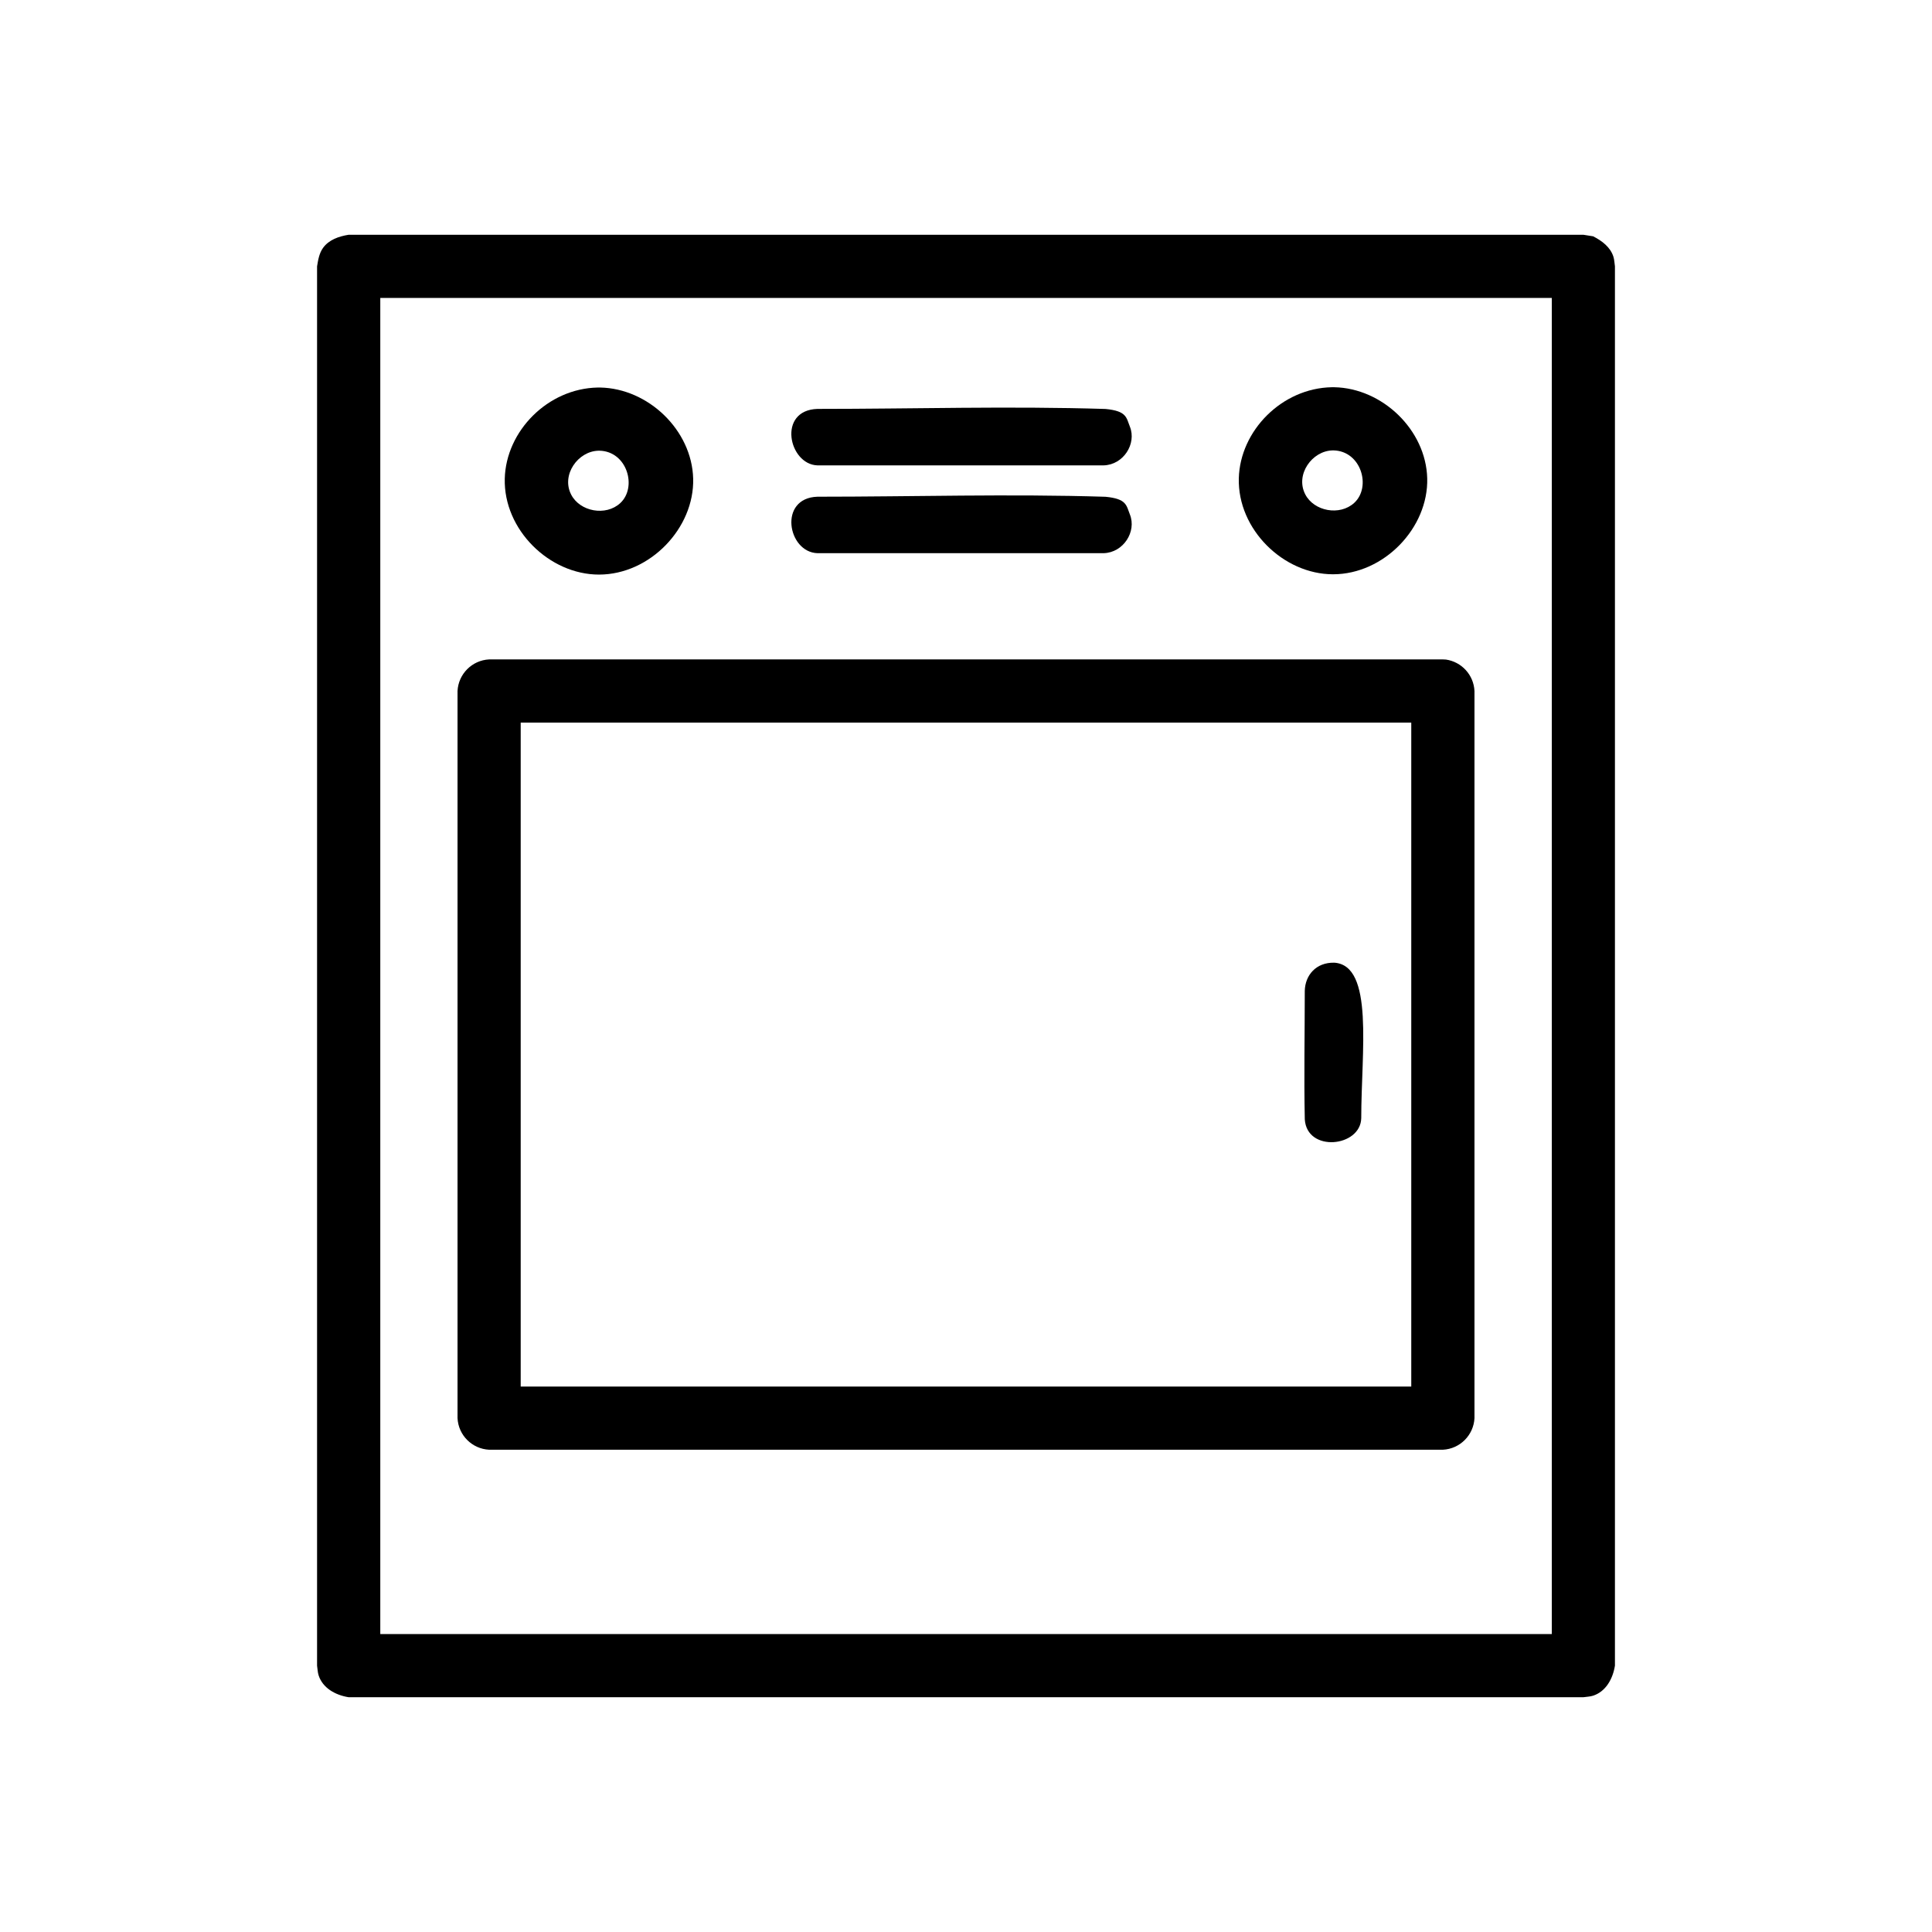
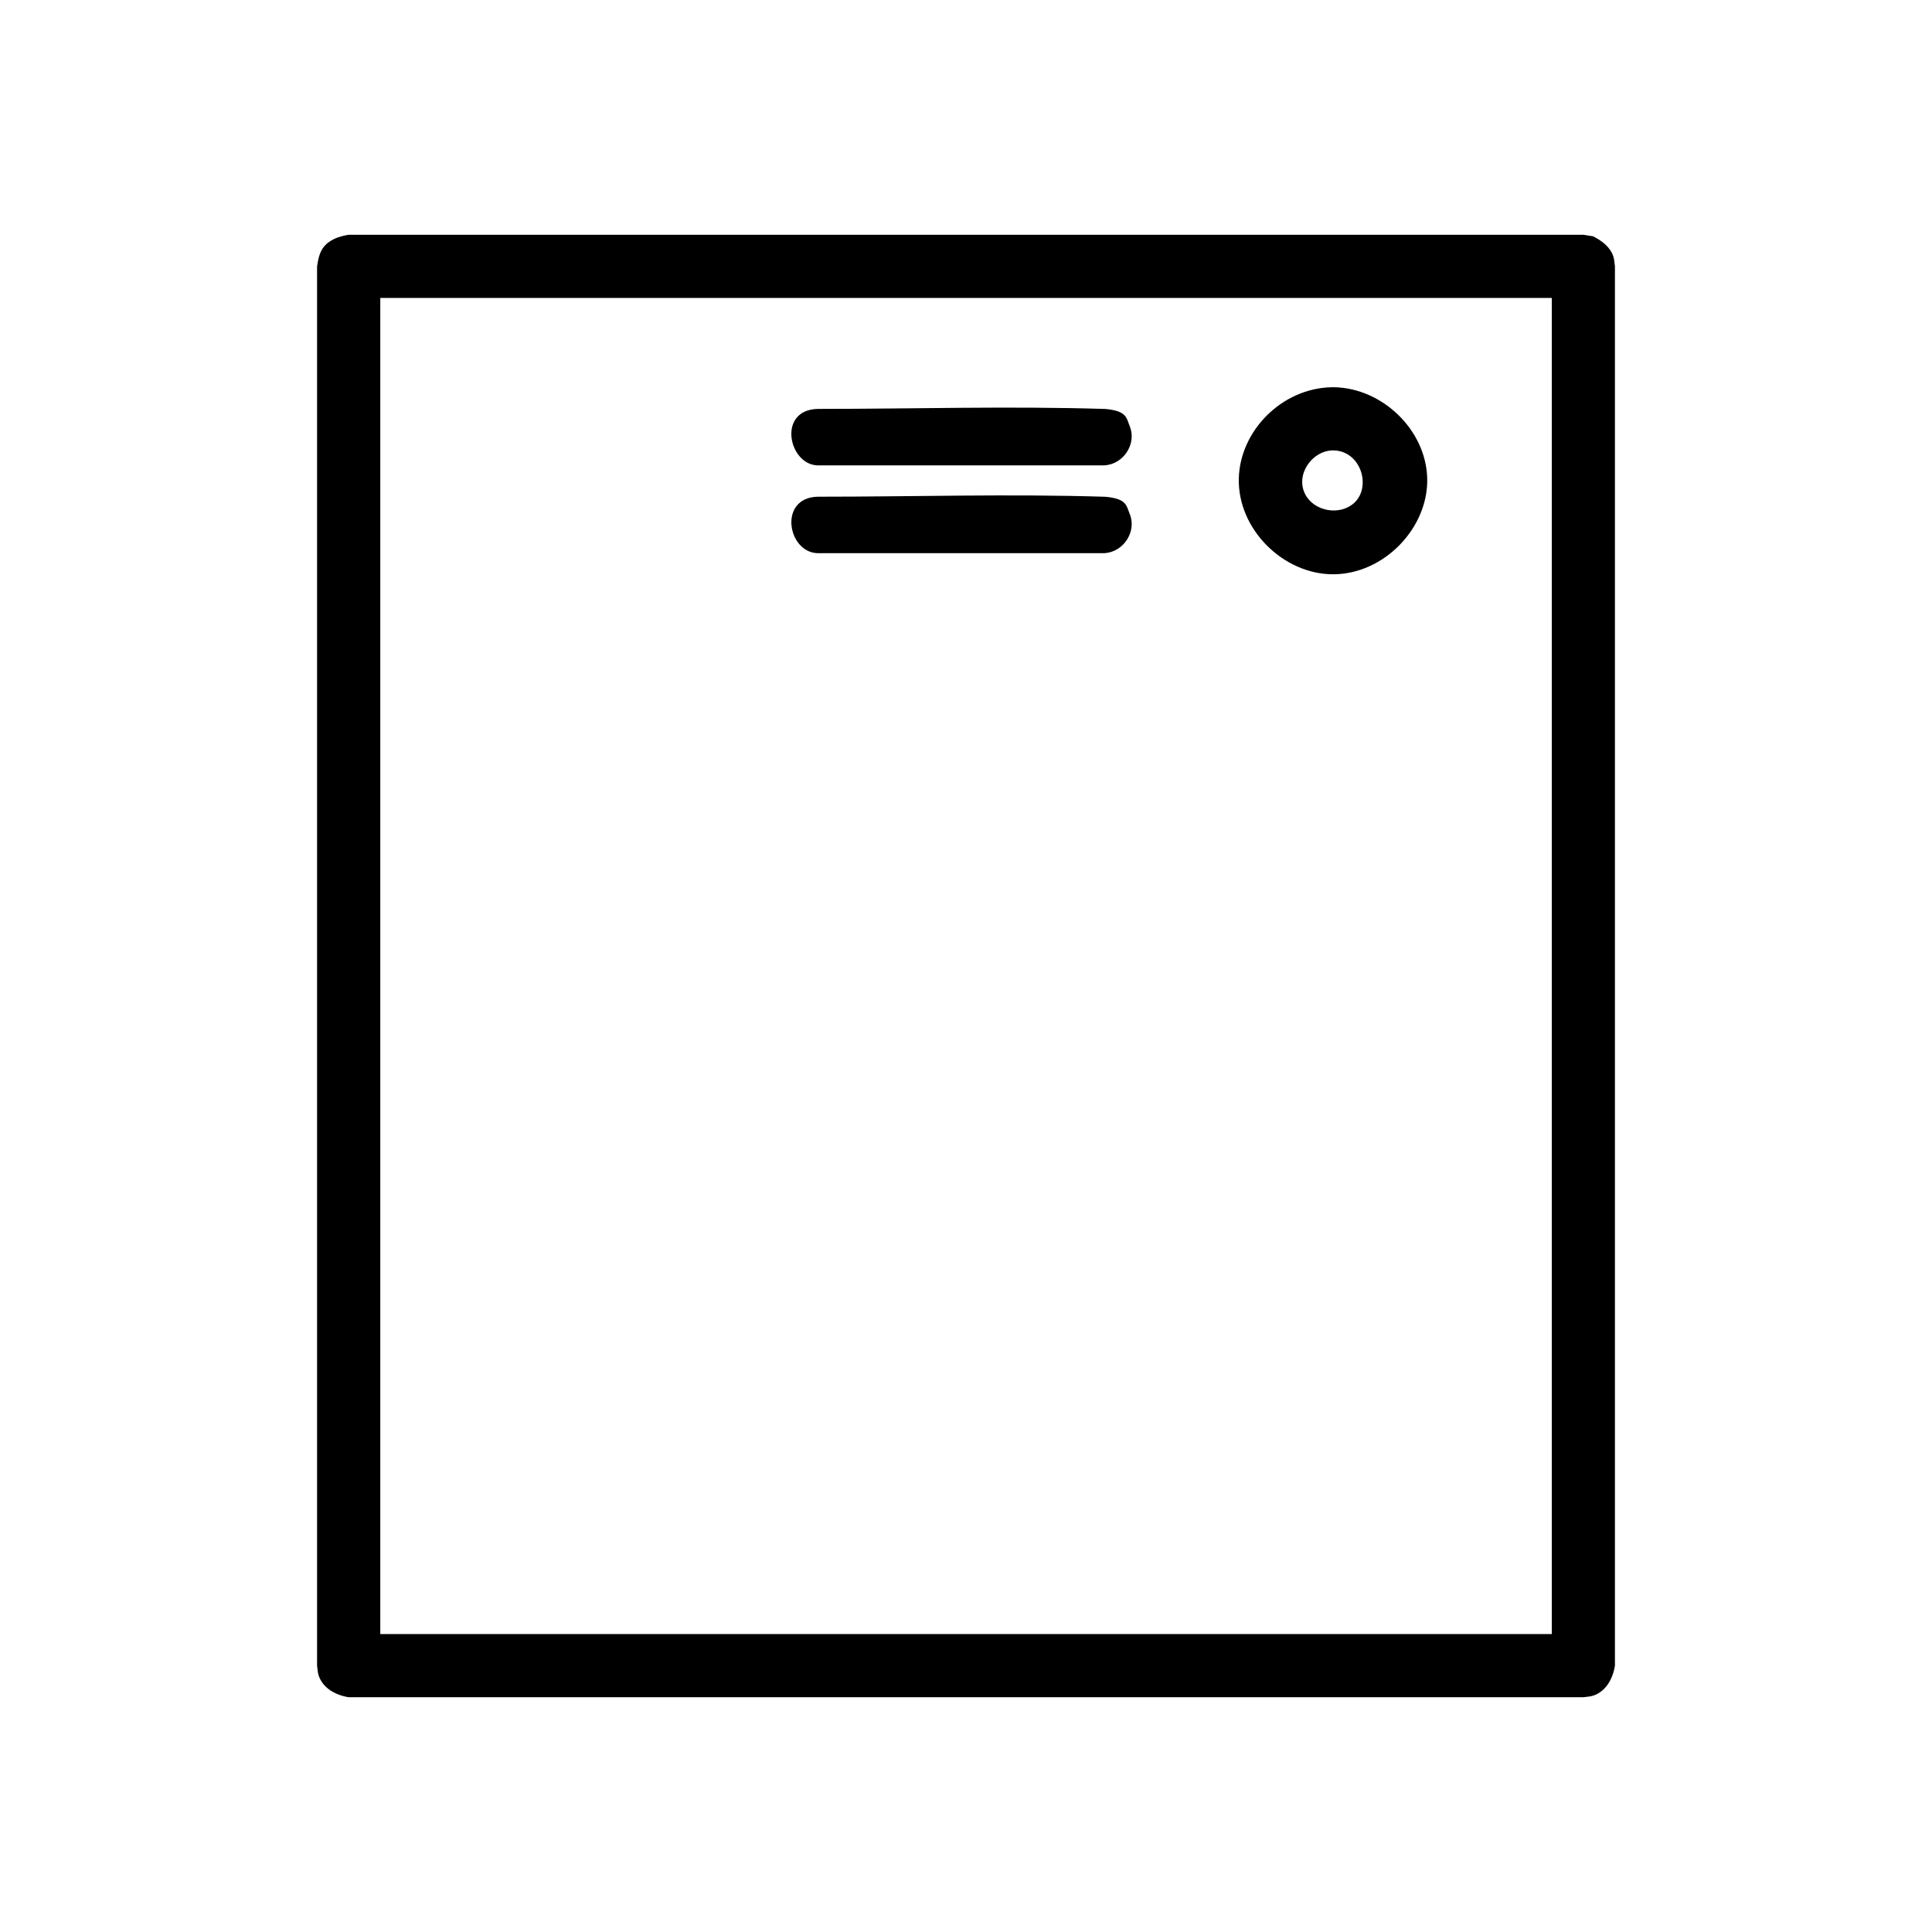
<svg xmlns="http://www.w3.org/2000/svg" fill="#000000" width="800px" height="800px" version="1.1" viewBox="144 144 512 512">
  <g fill-rule="evenodd">
    <path d="m566.19 206.62c2.41 1.23 4.57 2.894 5.371 5.379 0.273 0.832 0.273 1.727 0.414 2.59v370.82c-0.562 3.555-2.453 6.879-5.785 7.965-0.832 0.27-1.727 0.27-2.59 0.41h-327.2c-3.555-0.562-6.879-2.453-7.961-5.785-0.273-0.832-0.273-1.727-0.414-2.59v-370.82c0.281-1.734 0.578-3.516 1.602-4.922 1.535-2.109 4.106-3.027 6.773-3.453h327.2c0.863 0.141 1.727 0.273 2.59 0.41zm-321.41 16.336v354.08h310.46v-354.08z" />
-     <path d="m527.2 318.79c4.144 0.613 7.344 4.059 7.551 8.332v192.7c-0.223 4.484-3.816 8.145-8.375 8.371h-252.75c-4.496-0.219-8.152-3.812-8.375-8.371v-192.7c0.219-4.469 3.816-8.145 8.375-8.371h252.75c0.273 0.016 0.547 0.023 0.824 0.039zm-245.21 16.707v175.95h236.01v-175.95z" />
    <path d="m497.58 246.62c12.746 0.238 24.316 11.297 24.648 24.145 0.336 13.105-11.43 25.426-24.965 25.426-13.133 0-25.309-11.887-24.965-25.426 0.324-12.609 11.398-23.898 24.648-24.145 0.32-0.004 0.32-0.004 0.637 0zm-0.43 16.742c-5.434 0.105-9.961 6.406-7.238 11.656 2.32 4.481 9.148 5.766 12.984 2.238 4.574-4.211 1.836-13.758-5.527-13.898h-0.219z" />
-     <path d="m303.05 246.7c12.746 0.238 24.316 11.297 24.648 24.145 0.336 13.105-11.43 25.426-24.965 25.426-13.133 0-25.309-11.887-24.965-25.426 0.324-12.609 11.398-23.898 24.648-24.145 0.32-0.004 0.32-0.004 0.637 0zm-0.43 16.742c-5.434 0.105-9.965 6.406-7.242 11.656 2.324 4.481 9.152 5.766 12.988 2.238 4.57-4.211 1.836-13.758-5.527-13.898h-0.219z" />
    <path d="m436.96 252.38c5.648 0.535 5.516 2.269 6.484 4.715 1.785 4.504-1.695 10.07-6.953 10.234h-75.859c-7.633-0.238-10.699-14.625 0-14.965 25.445 0 50.898-0.781 76.328 0.016z" />
    <path d="m436.96 275.65c5.648 0.535 5.516 2.269 6.484 4.715 1.785 4.504-1.695 10.07-6.953 10.234h-75.859c-7.922-0.25-10.434-14.637 0-14.965 25.445 0 50.898-0.781 76.328 0.016z" />
-     <path d="m497.58 399.12c10.605 0.68 7.164 23.609 7.164 41.199-0.164 7.688-14.395 9.152-14.961 0.32-0.238-11.344-0.004-22.691-0.004-34.039 0.09-4.16 2.988-7.578 7.801-7.477z" />
  </g>
</svg>